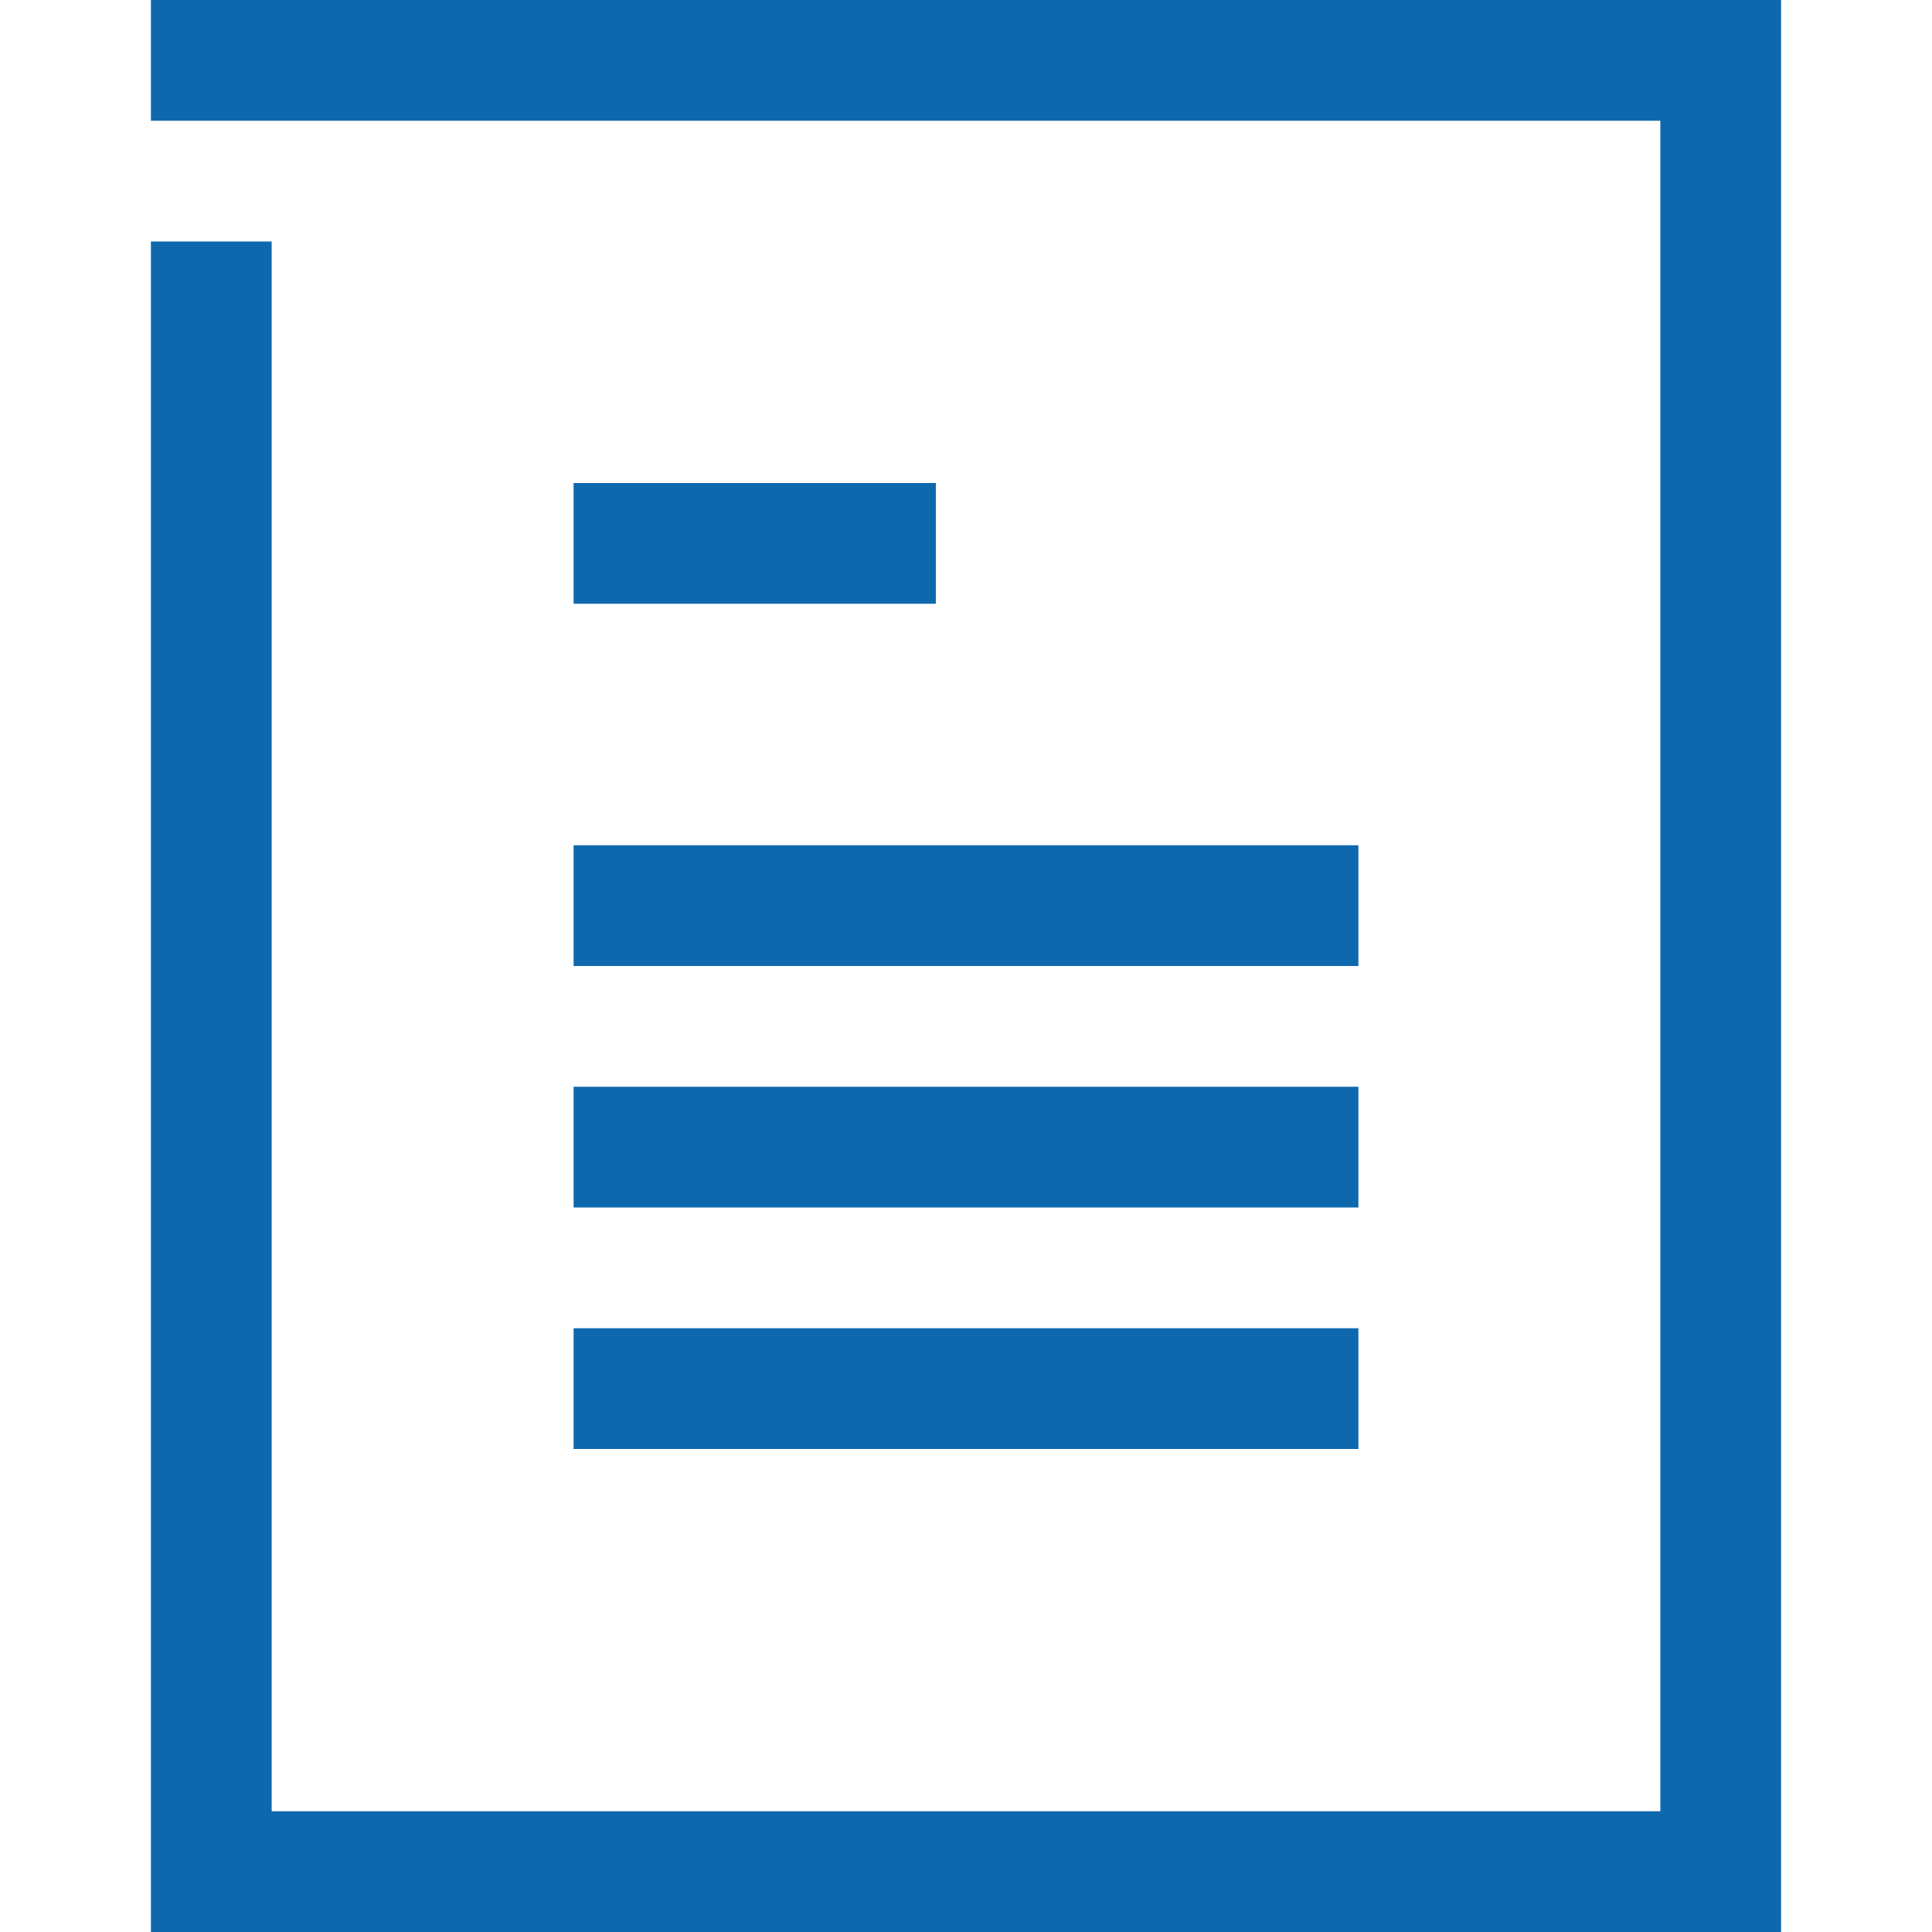
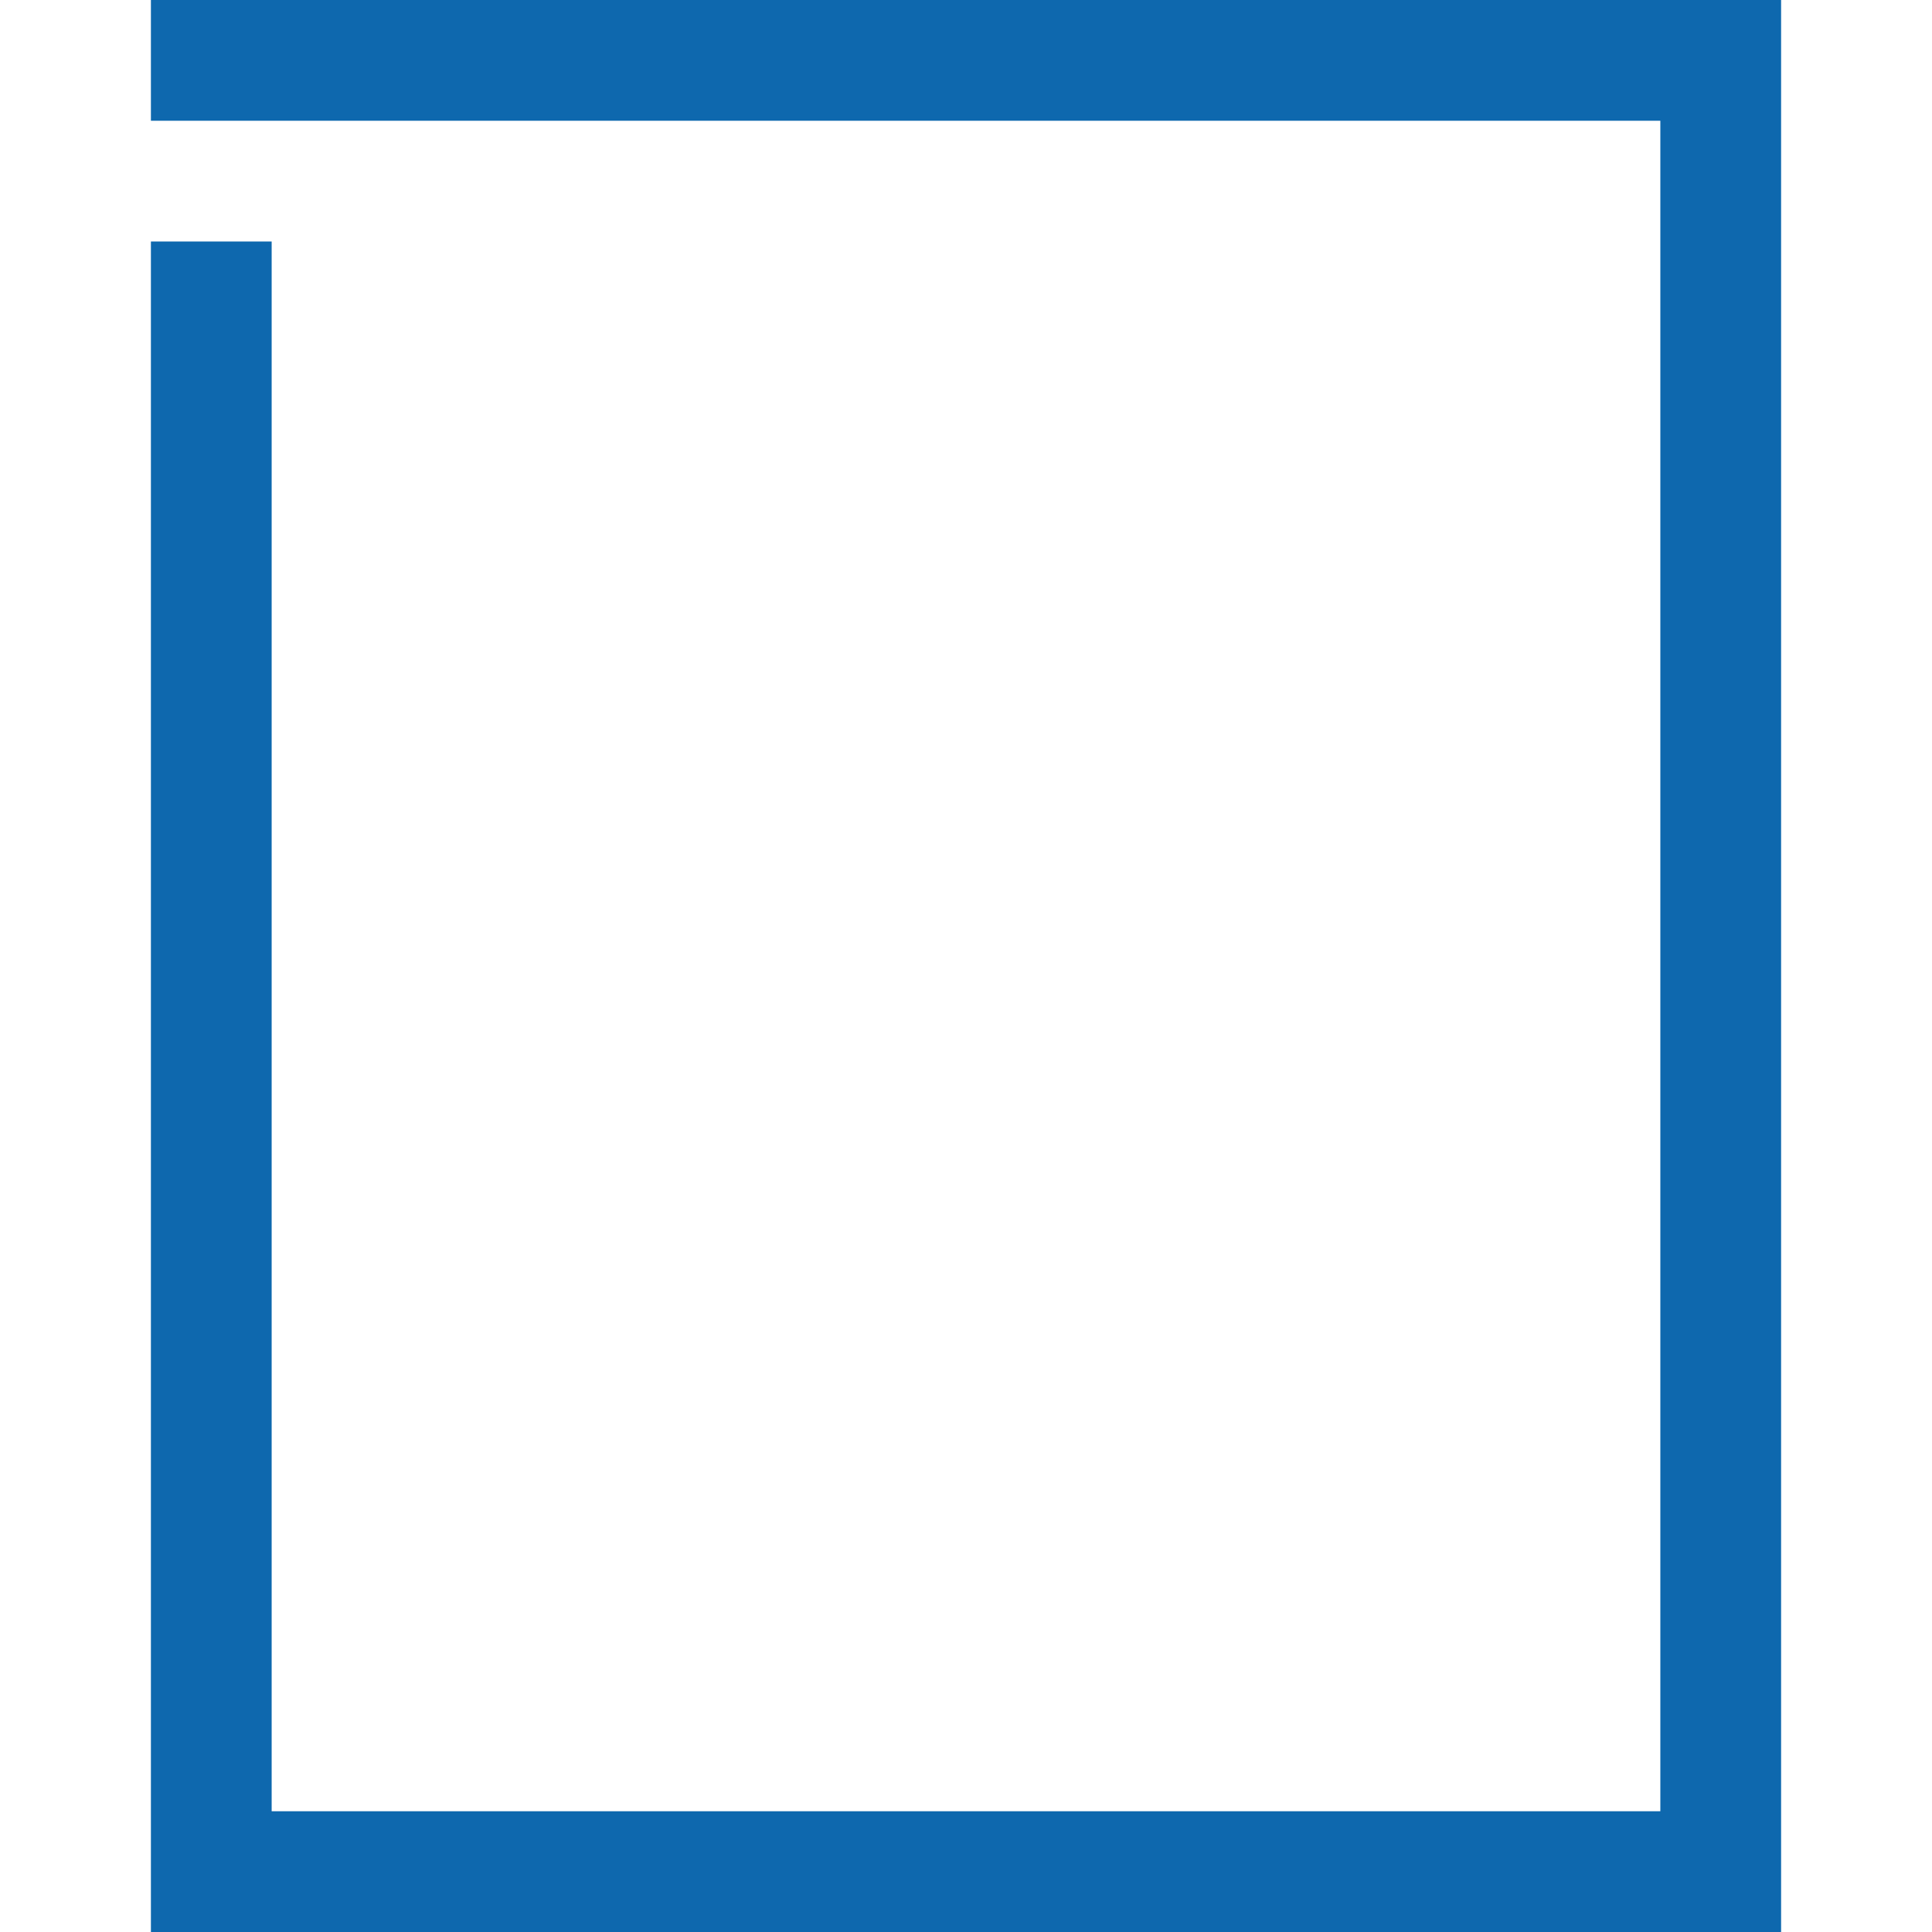
<svg xmlns="http://www.w3.org/2000/svg" width="18" height="18" viewBox="0 0 18 18" fill="none">
-   <path d="M5.344 7.875H12.656V9H5.344V7.875ZM5.344 10.125H12.656V11.25H5.344V10.125ZM5.344 12.375H12.656V13.5H5.344V12.375ZM5.344 4.5H8.719V5.625H5.344V4.5Z" fill="#0E68AE" />
  <path d="M1.406 0V1.125H15.469V16.875H2.531V2.25H1.406V18H16.594V0H1.406Z" fill="#0E68AE" />
</svg>